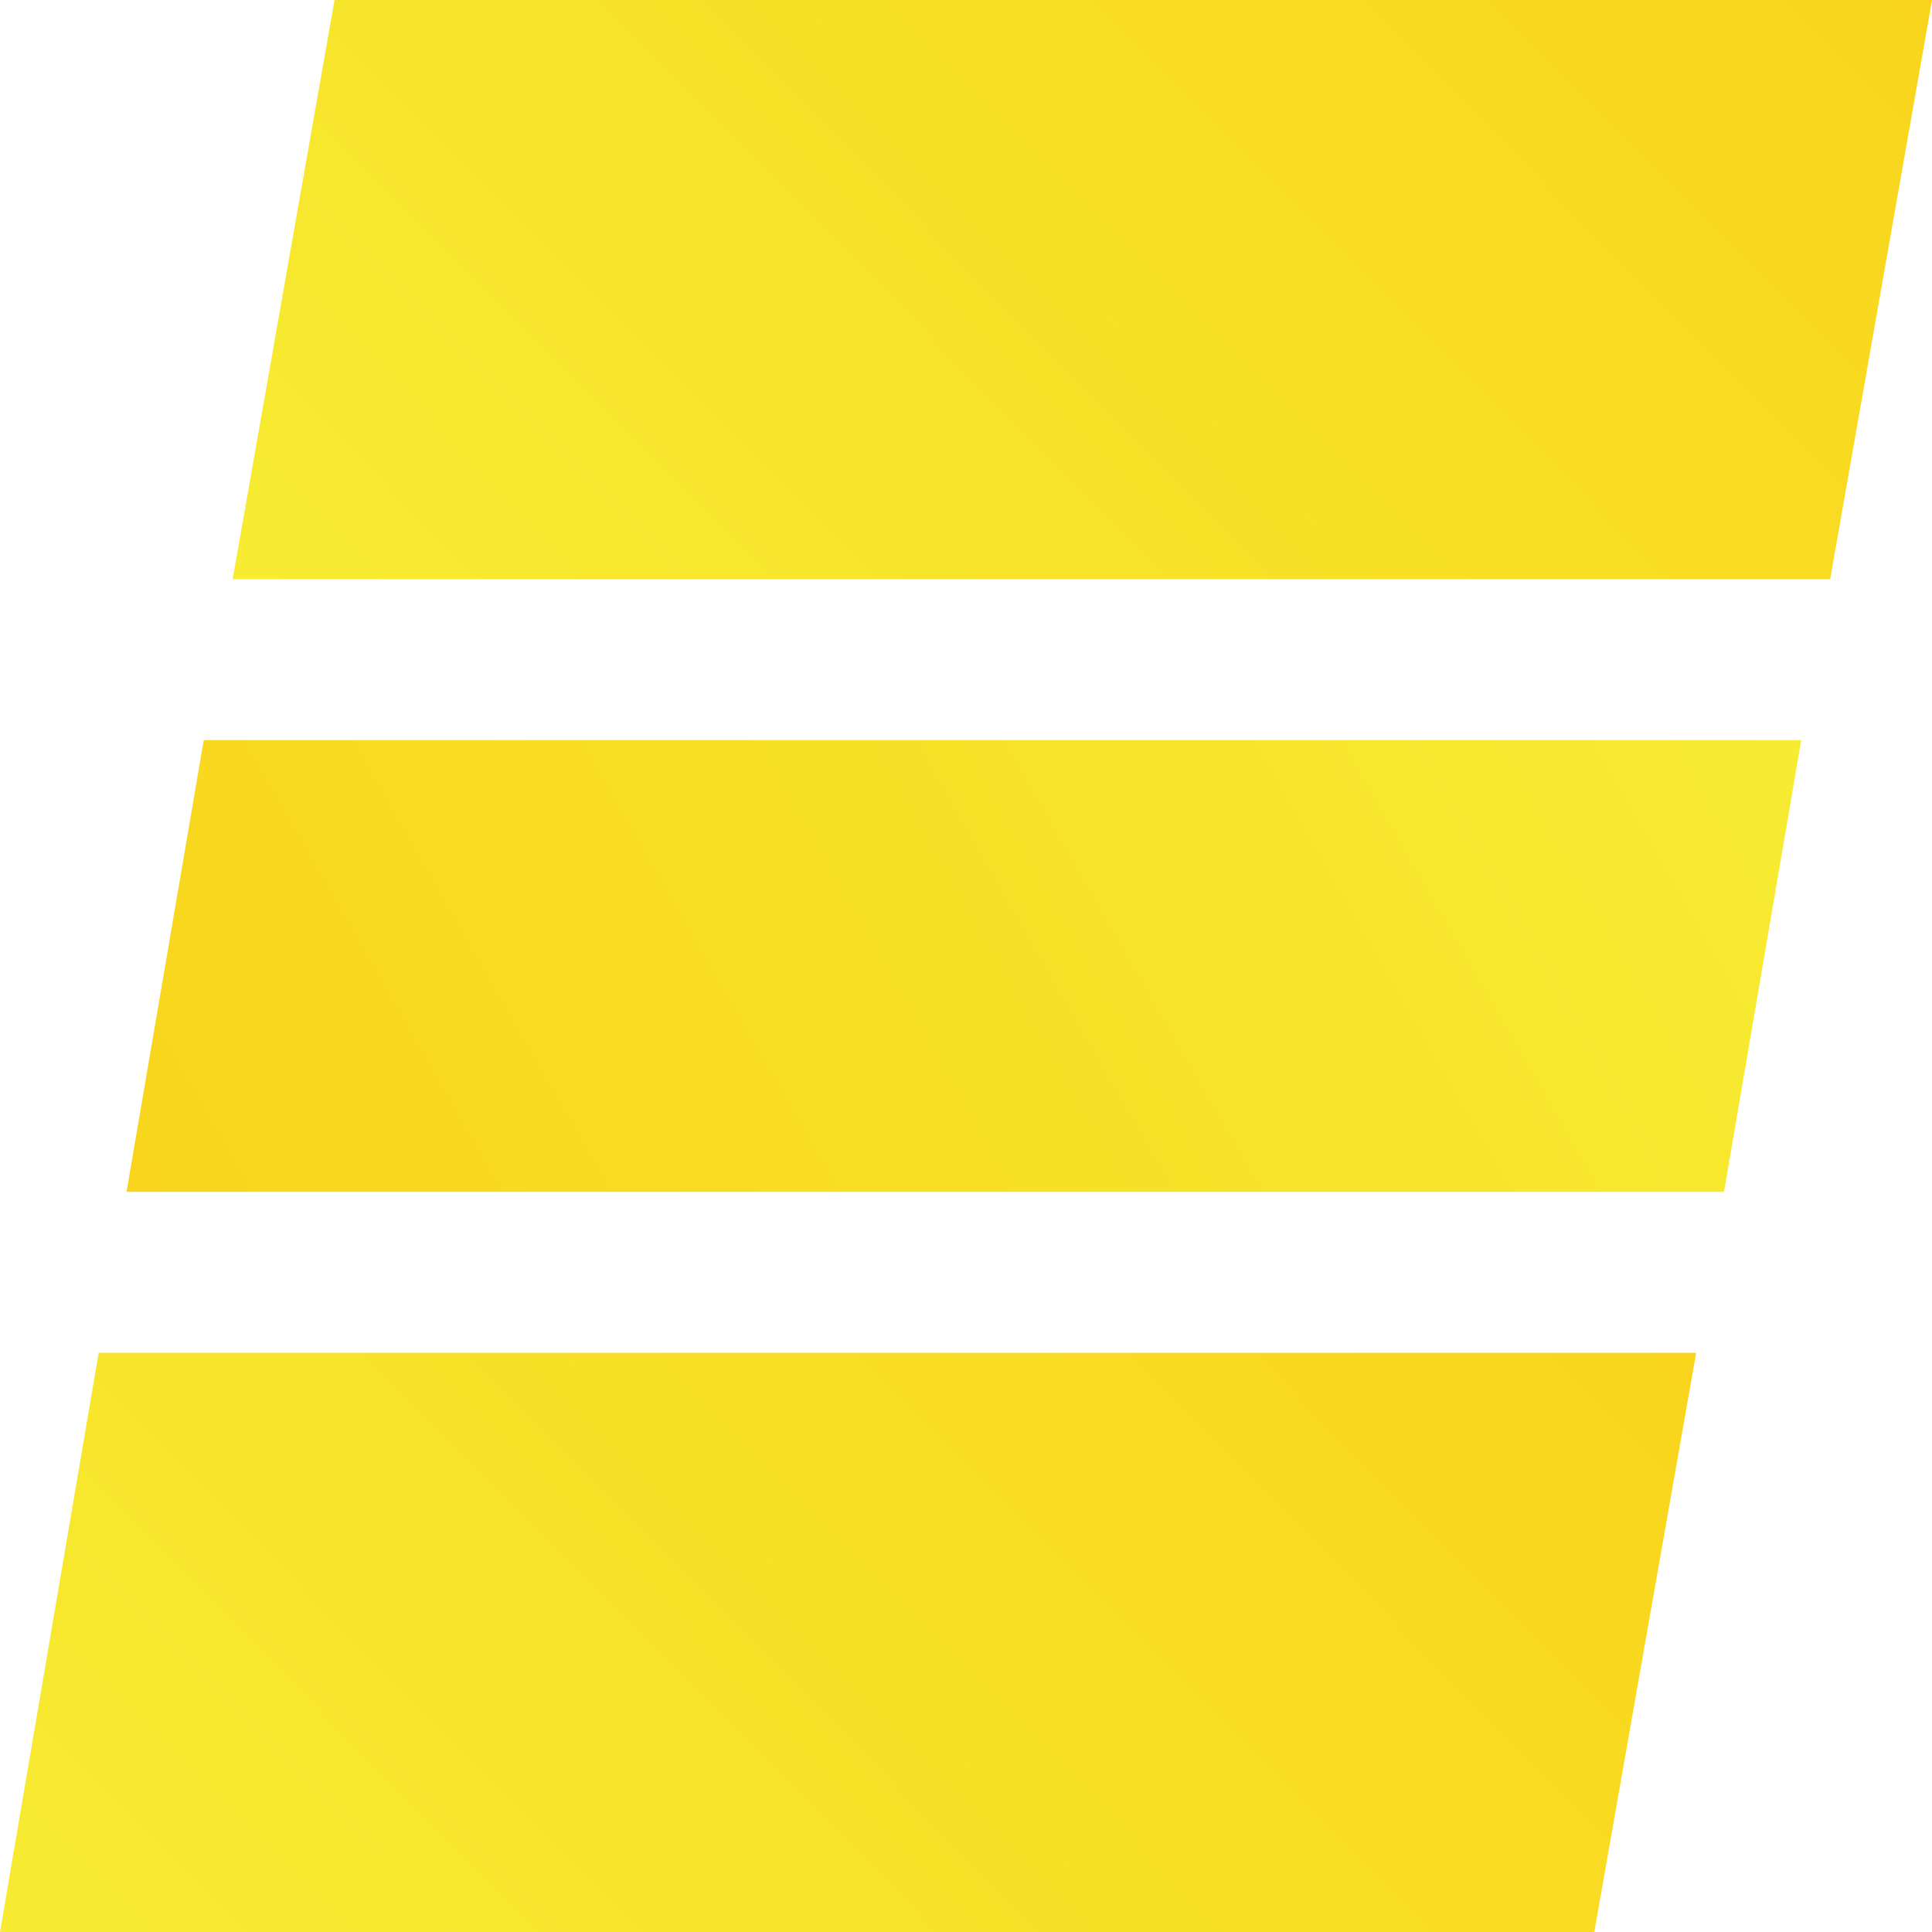
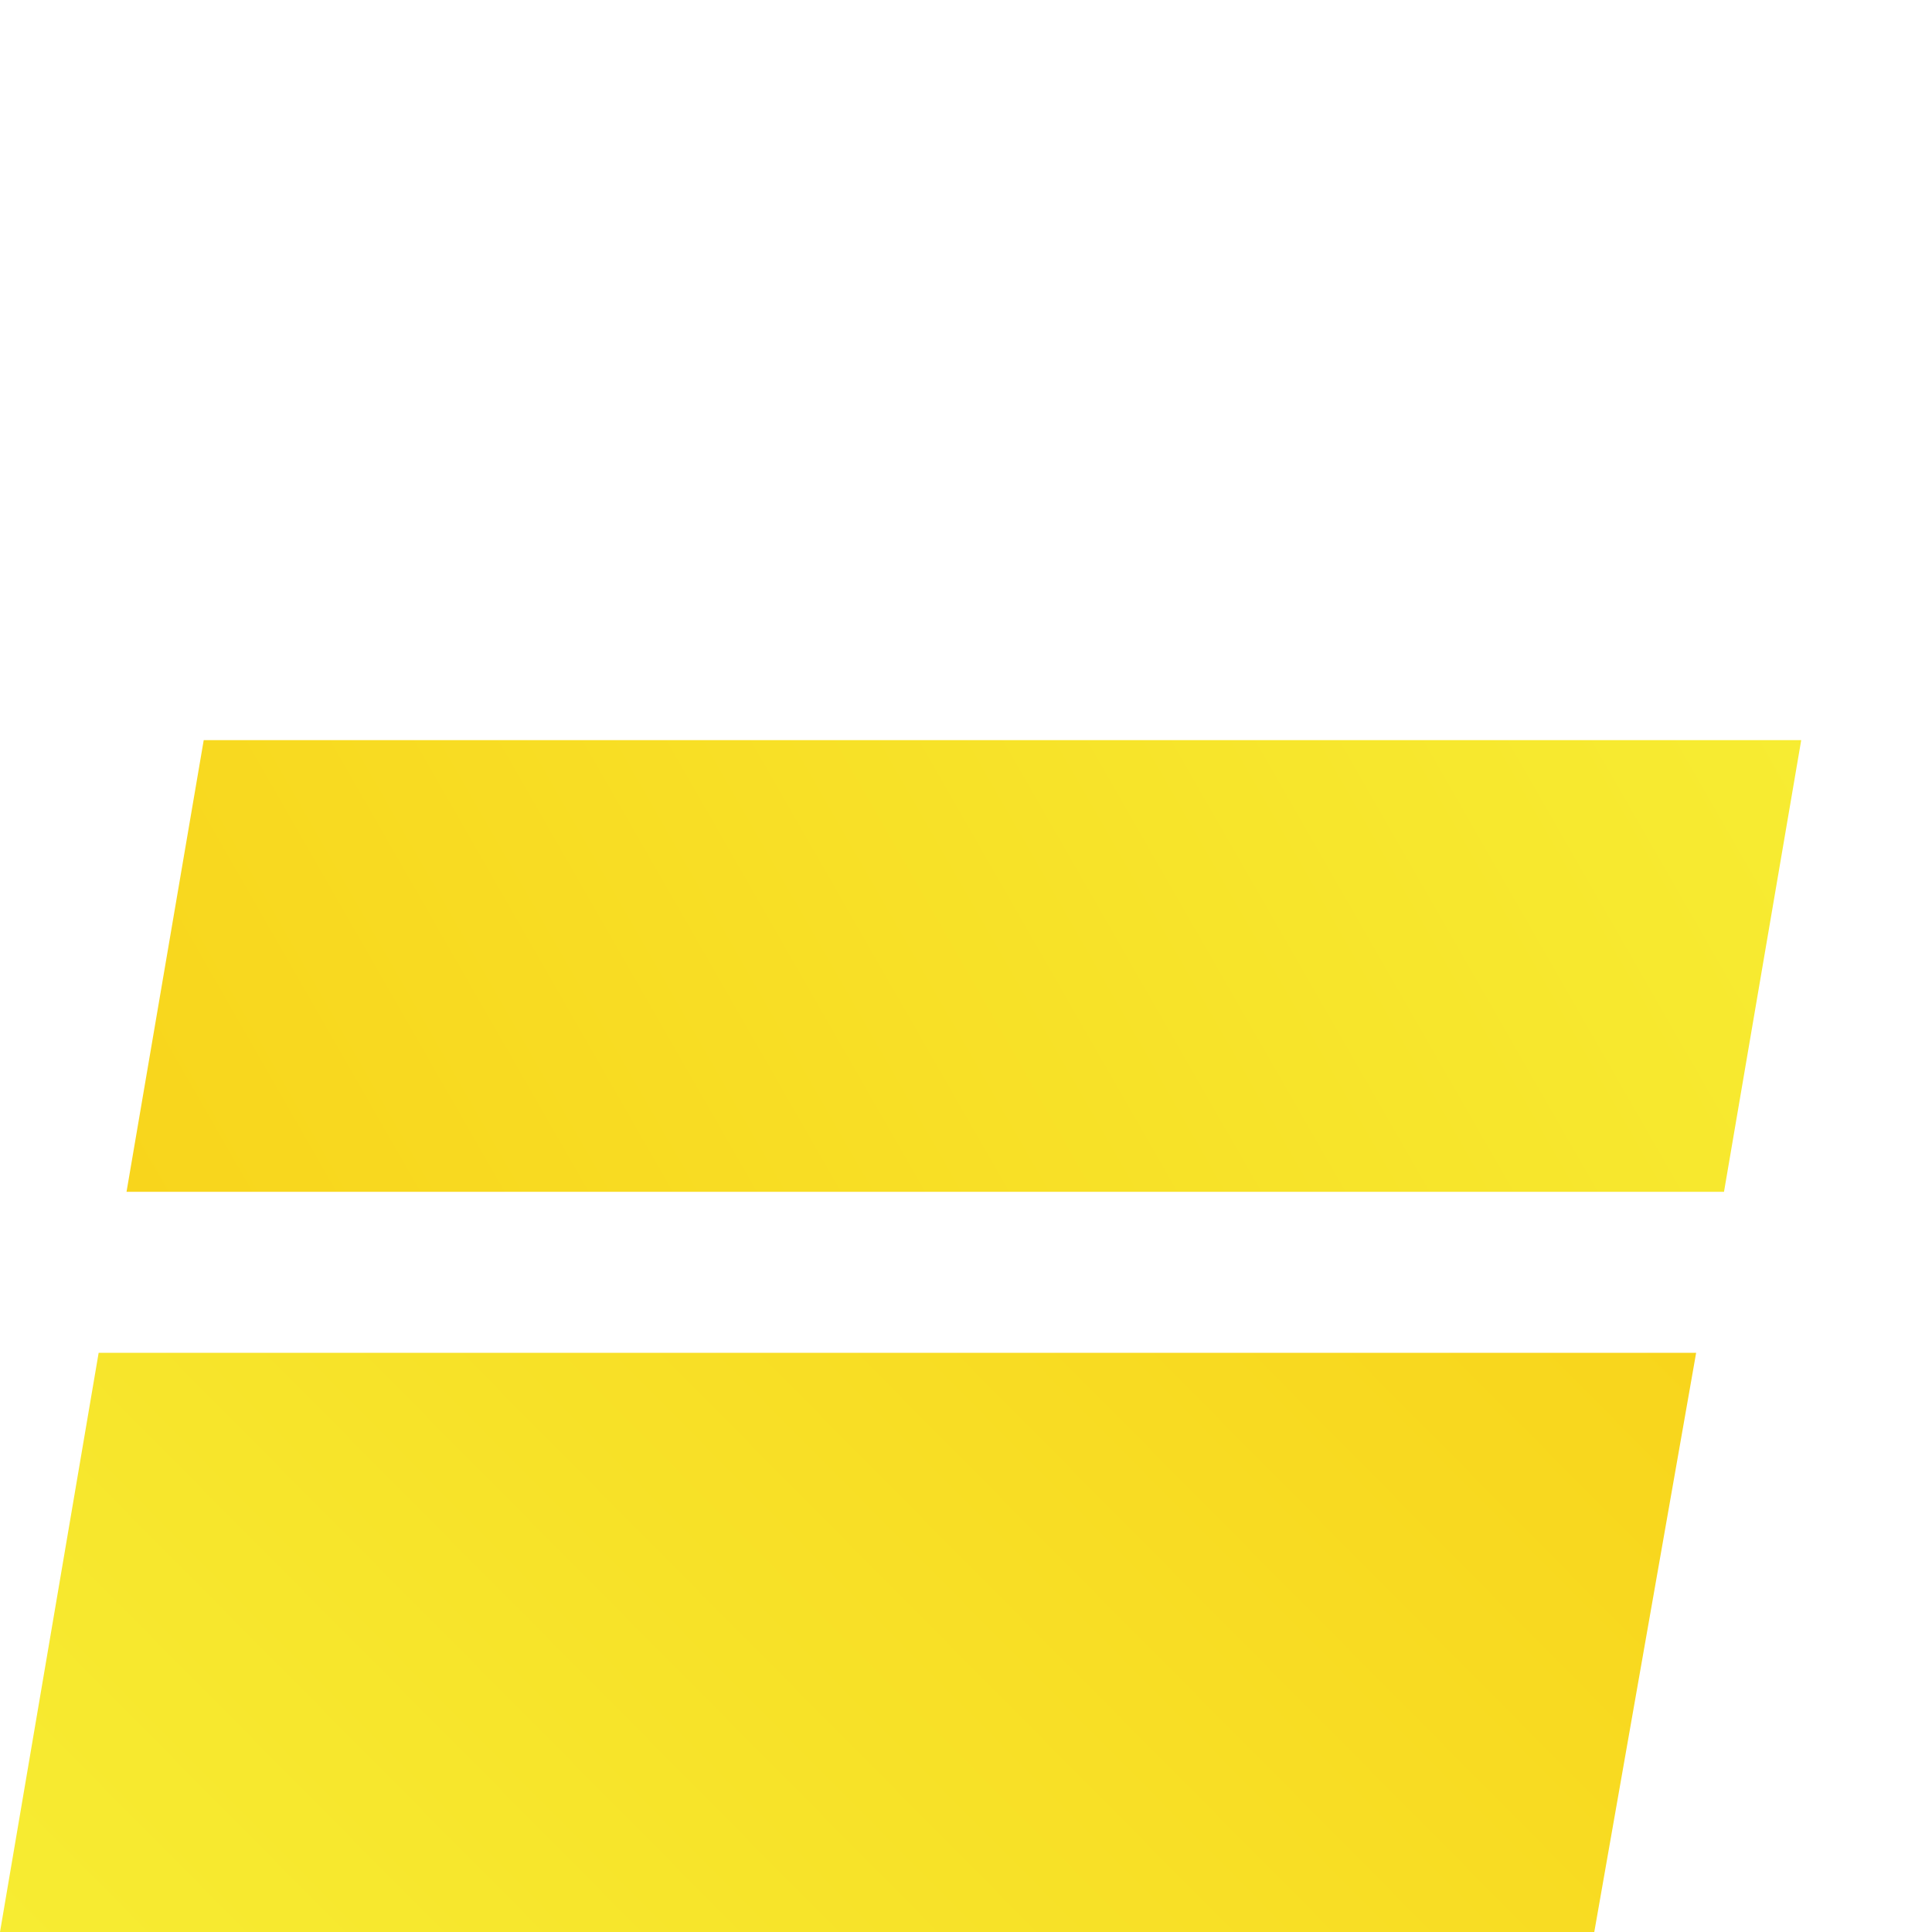
<svg xmlns="http://www.w3.org/2000/svg" width="86" height="86" viewBox="0 0 86 86" fill="none">
  <path d="M30.019 60.219H4.391L0 85.999H70.967L75.501 60.219H30.019Z" fill="url(#paint0_linear)" />
  <path d="M9.068 32.947L5.632 53.052H76.741L80.178 32.947H9.068Z" fill="url(#paint1_linear)" />
-   <path d="M14.89 0L10.356 25.781H81.466L86 0H14.89Z" fill="url(#paint2_linear)" />
  <defs>
    <linearGradient id="paint0_linear" x1="12.442" y1="98.526" x2="63.366" y2="47.997" gradientUnits="userSpaceOnUse">
      <stop stop-color="#F7EC32" />
      <stop offset="1" stop-color="#F8D51C" />
    </linearGradient>
    <linearGradient id="paint1_linear" x1="75.186" y1="24.211" x2="10.377" y2="61.338" gradientUnits="userSpaceOnUse">
      <stop stop-color="#F7EC32" />
      <stop offset="1" stop-color="#F8D51C" />
    </linearGradient>
    <linearGradient id="paint2_linear" x1="22.875" y1="38.366" x2="73.867" y2="-12.23" gradientUnits="userSpaceOnUse">
      <stop stop-color="#F7EC32" />
      <stop offset="1" stop-color="#F8D51C" />
    </linearGradient>
  </defs>
</svg>